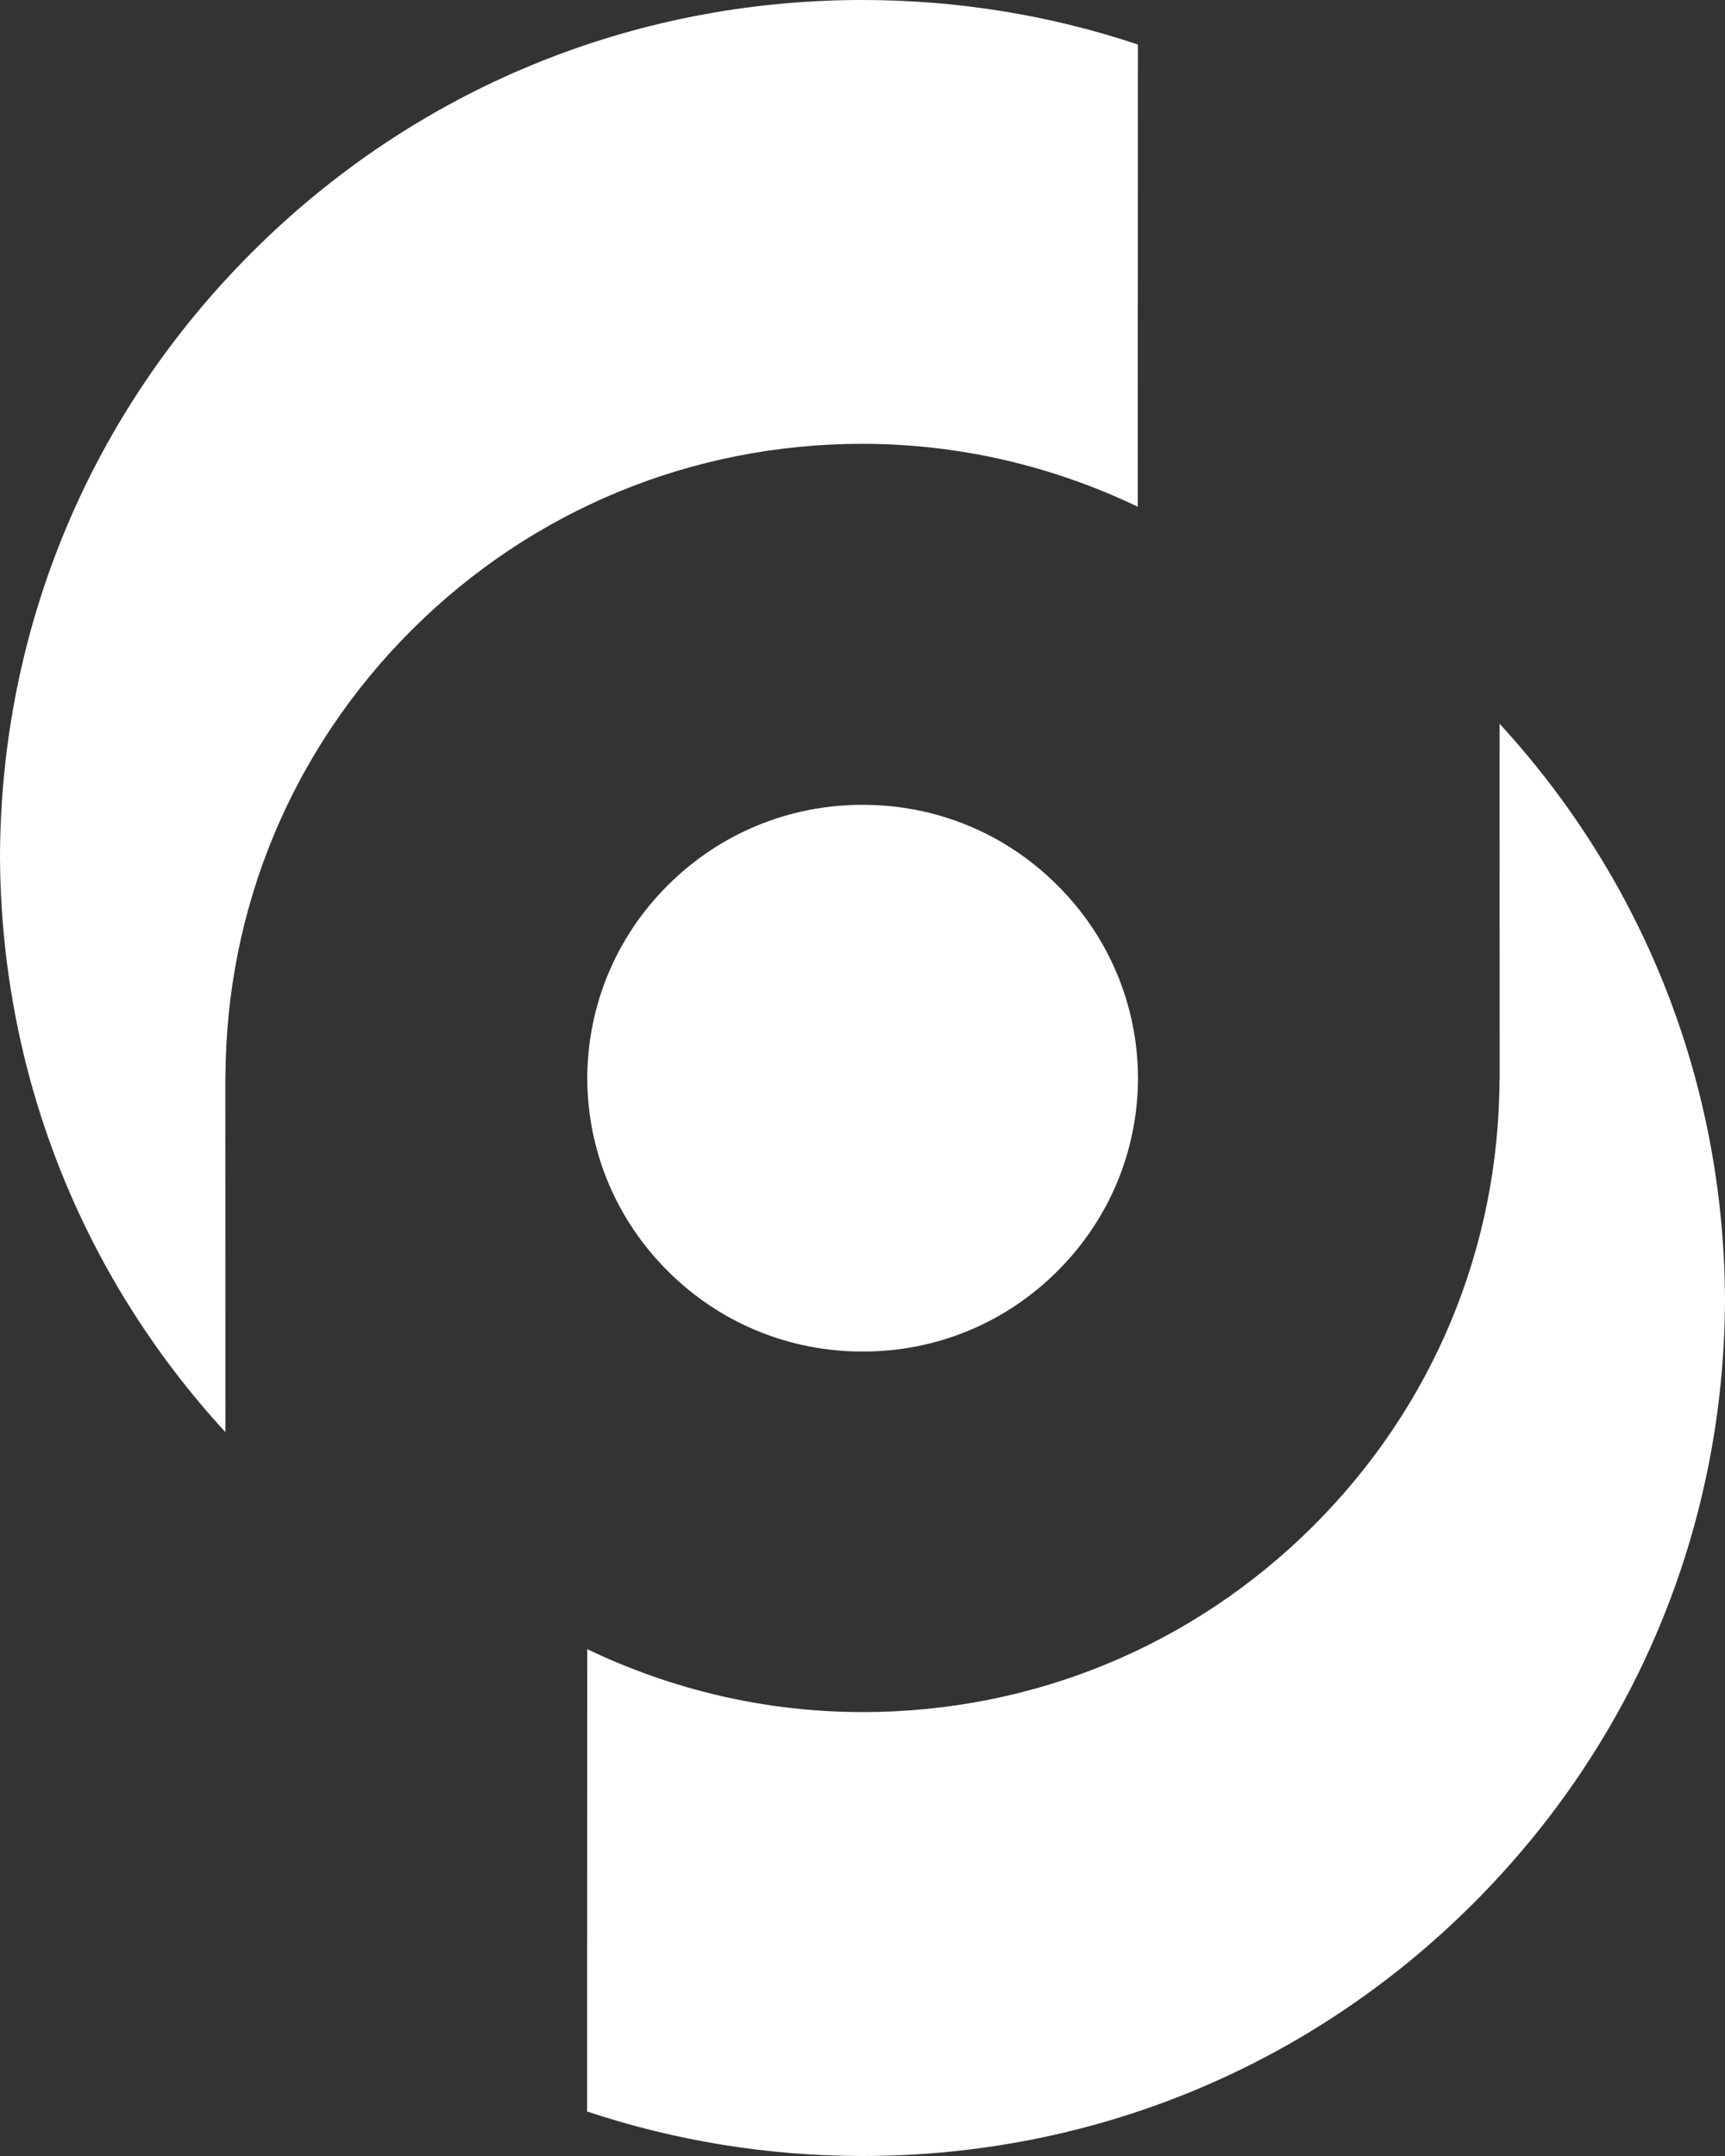
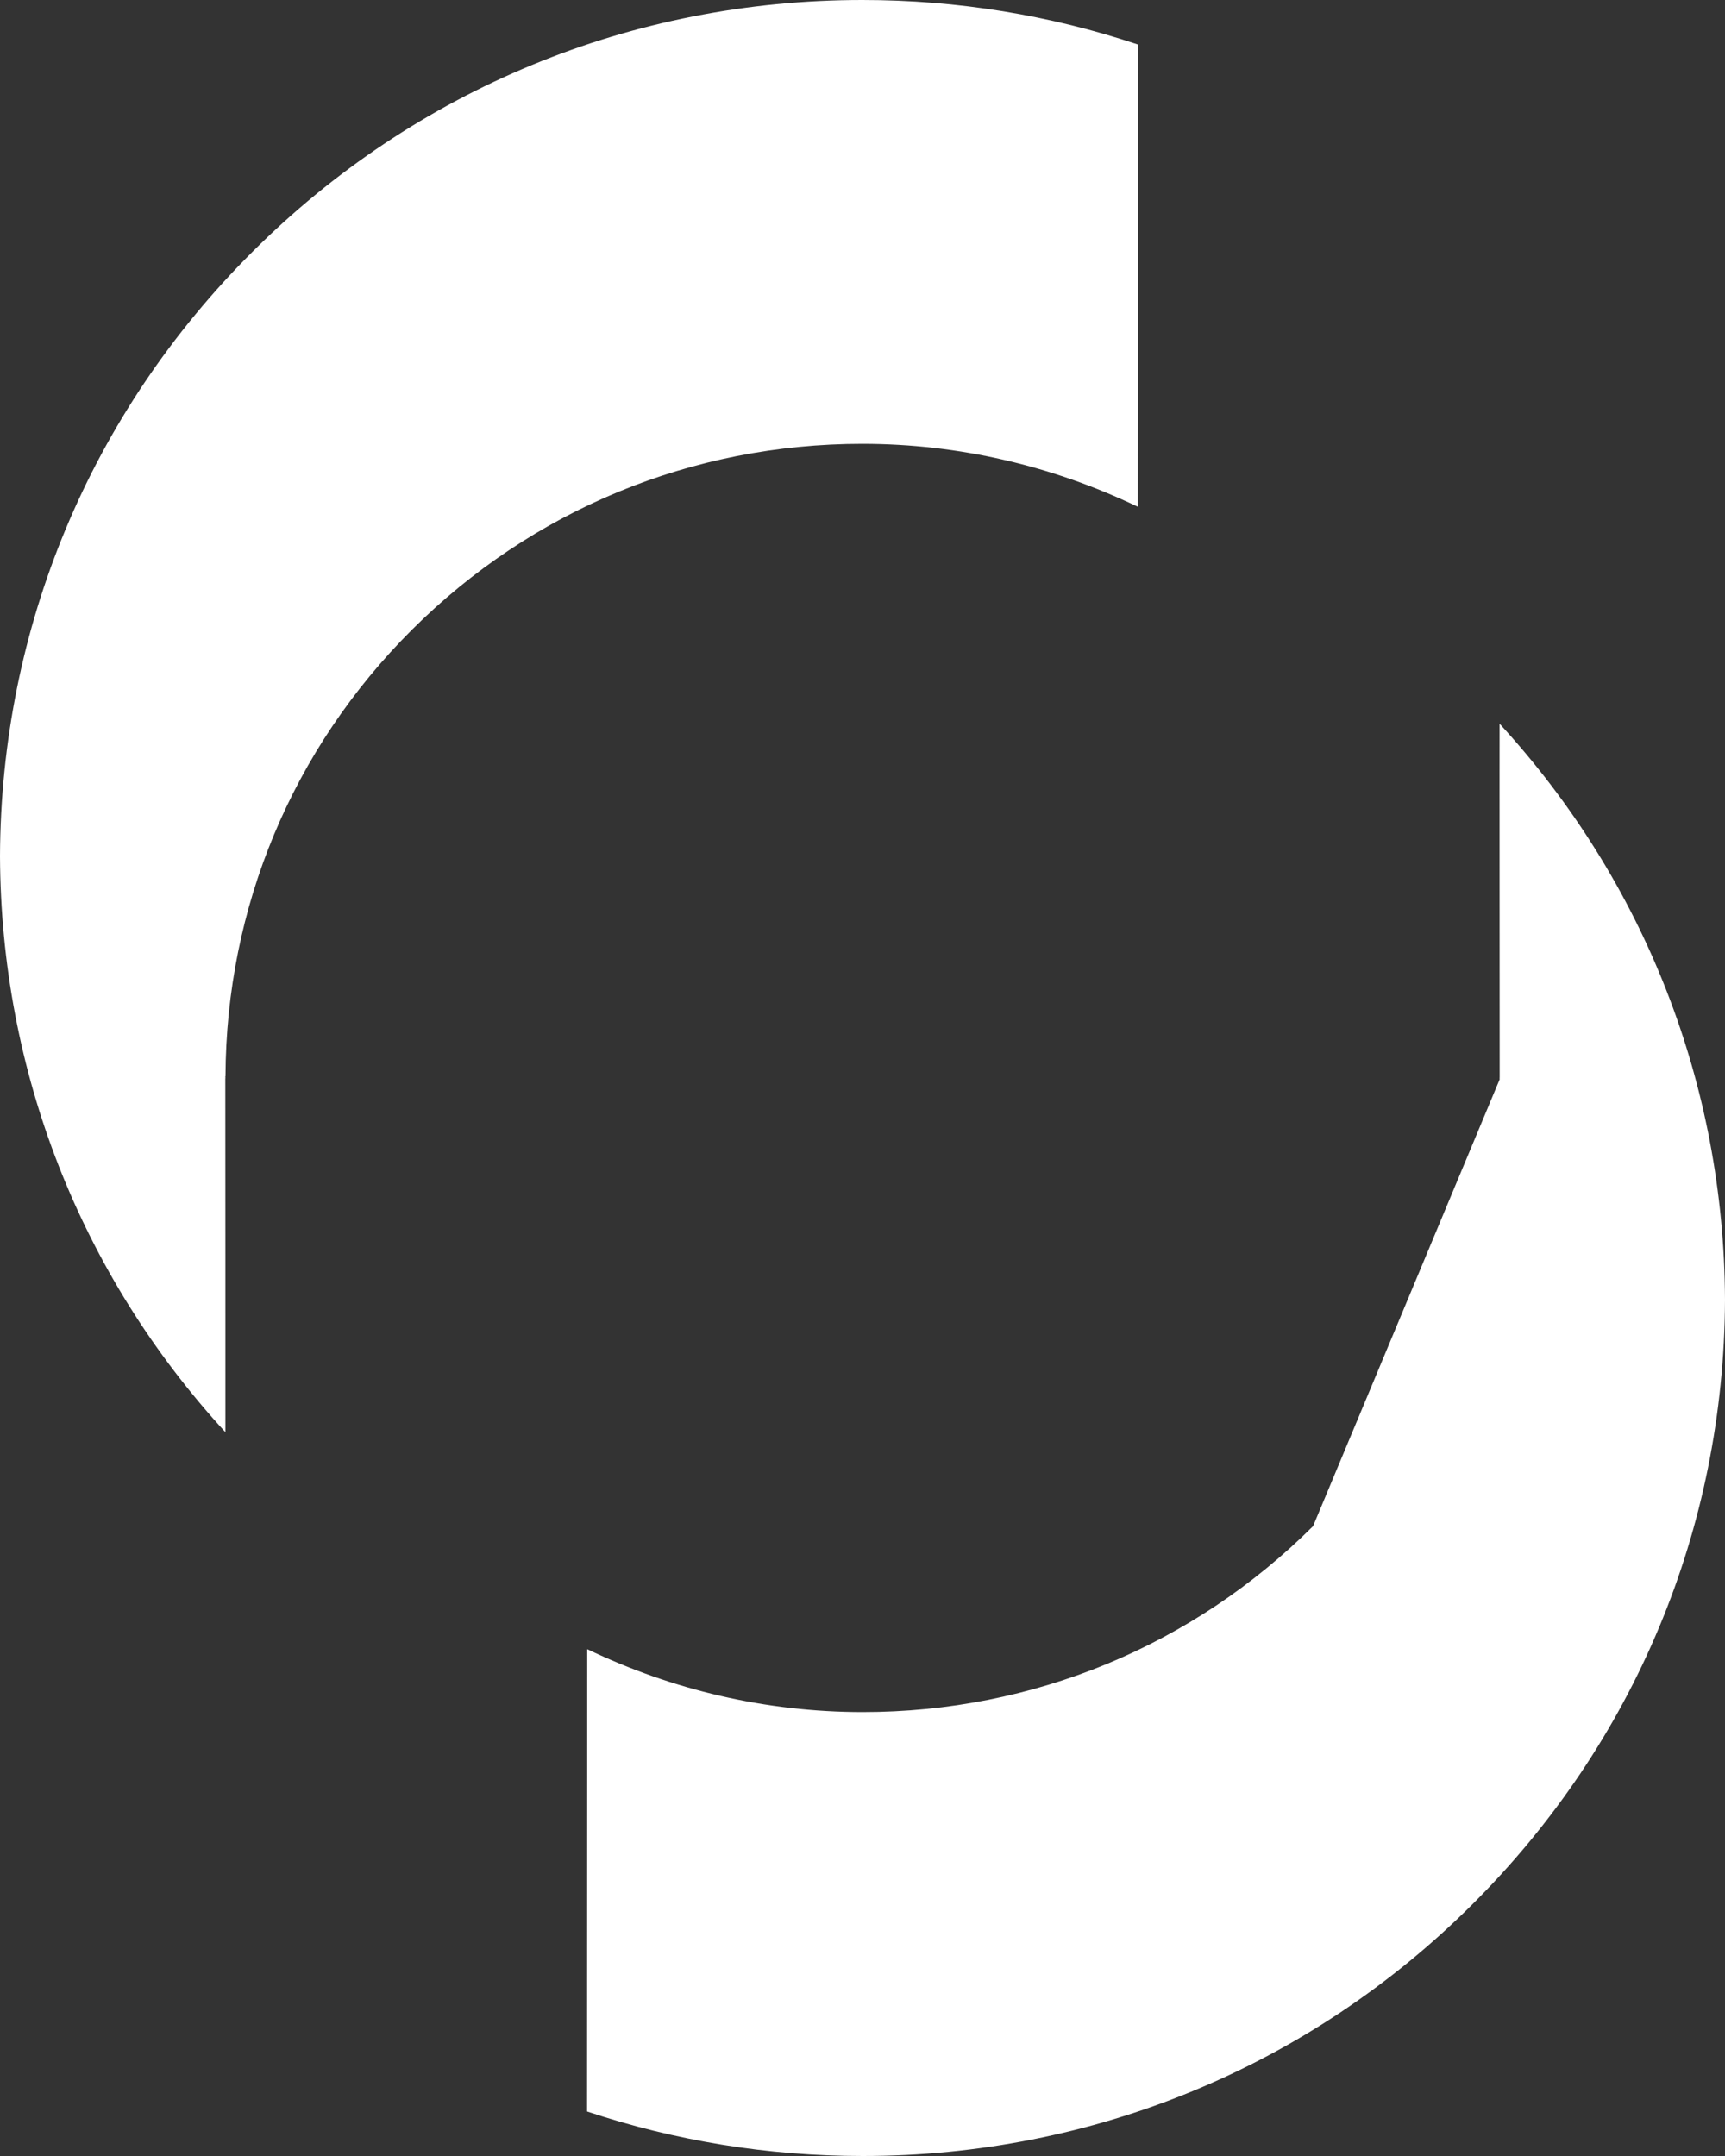
<svg xmlns="http://www.w3.org/2000/svg" width="72" height="90" viewBox="0 0 72 90" fill="none">
  <rect x="0" y="0" width="72" height="90" fill="#333333" stroke="none" />
-   <path d="M24.511 68.843C28.055 70.541 31.957 71.469 36.008 71.469C43.112 71.469 49.788 68.71 54.808 63.706C59.801 58.728 62.56 52.112 62.588 45.076L62.595 45.057C62.595 45.041 62.592 45.025 62.592 45.01C62.592 44.994 62.595 44.978 62.595 44.963C62.595 44.963 62.588 30.203 62.592 30.211C68.644 36.801 71.964 45.276 72 54.26C71.964 63.795 68.228 72.744 61.461 79.49C54.667 86.267 45.624 90 36.008 90C32.035 90 28.162 89.362 24.503 88.141L24.511 68.843Z" fill="white" />
-   <path d="M36.008 56.42C32.938 56.42 30.049 55.23 27.879 53.066C25.716 50.91 24.523 48.054 24.511 45.01C24.523 41.966 25.716 39.105 27.875 36.953C30.046 34.789 32.93 33.596 36.004 33.596C39.077 33.596 41.962 34.785 44.132 36.953C46.295 39.105 47.488 41.966 47.5 45.01C47.488 48.054 46.295 50.91 44.132 53.066C41.966 55.23 39.081 56.42 36.008 56.42Z" fill="white" />
+   <path d="M24.511 68.843C28.055 70.541 31.957 71.469 36.008 71.469C43.112 71.469 49.788 68.71 54.808 63.706L62.595 45.057C62.595 45.041 62.592 45.025 62.592 45.01C62.592 44.994 62.595 44.978 62.595 44.963C62.595 44.963 62.588 30.203 62.592 30.211C68.644 36.801 71.964 45.276 72 54.26C71.964 63.795 68.228 72.744 61.461 79.49C54.667 86.267 45.624 90 36.008 90C32.035 90 28.162 89.362 24.503 88.141L24.511 68.843Z" fill="white" />
  <path d="M47.488 21.153C43.944 19.455 40.043 18.527 35.992 18.527C28.888 18.527 22.212 21.286 17.192 26.291C12.199 31.272 9.44 37.884 9.412 44.92L9.404 44.939C9.404 44.955 9.408 44.971 9.408 44.986C9.408 45.002 9.404 45.018 9.404 45.033C9.404 45.033 9.412 59.789 9.408 59.785C3.356 53.196 0.035 44.724 0 35.74C0.035 26.204 3.772 17.256 10.539 10.51C17.333 3.729 26.376 0 35.992 0C39.964 0 43.838 0.634 47.496 1.859L47.488 21.153Z" fill="white" />
</svg>